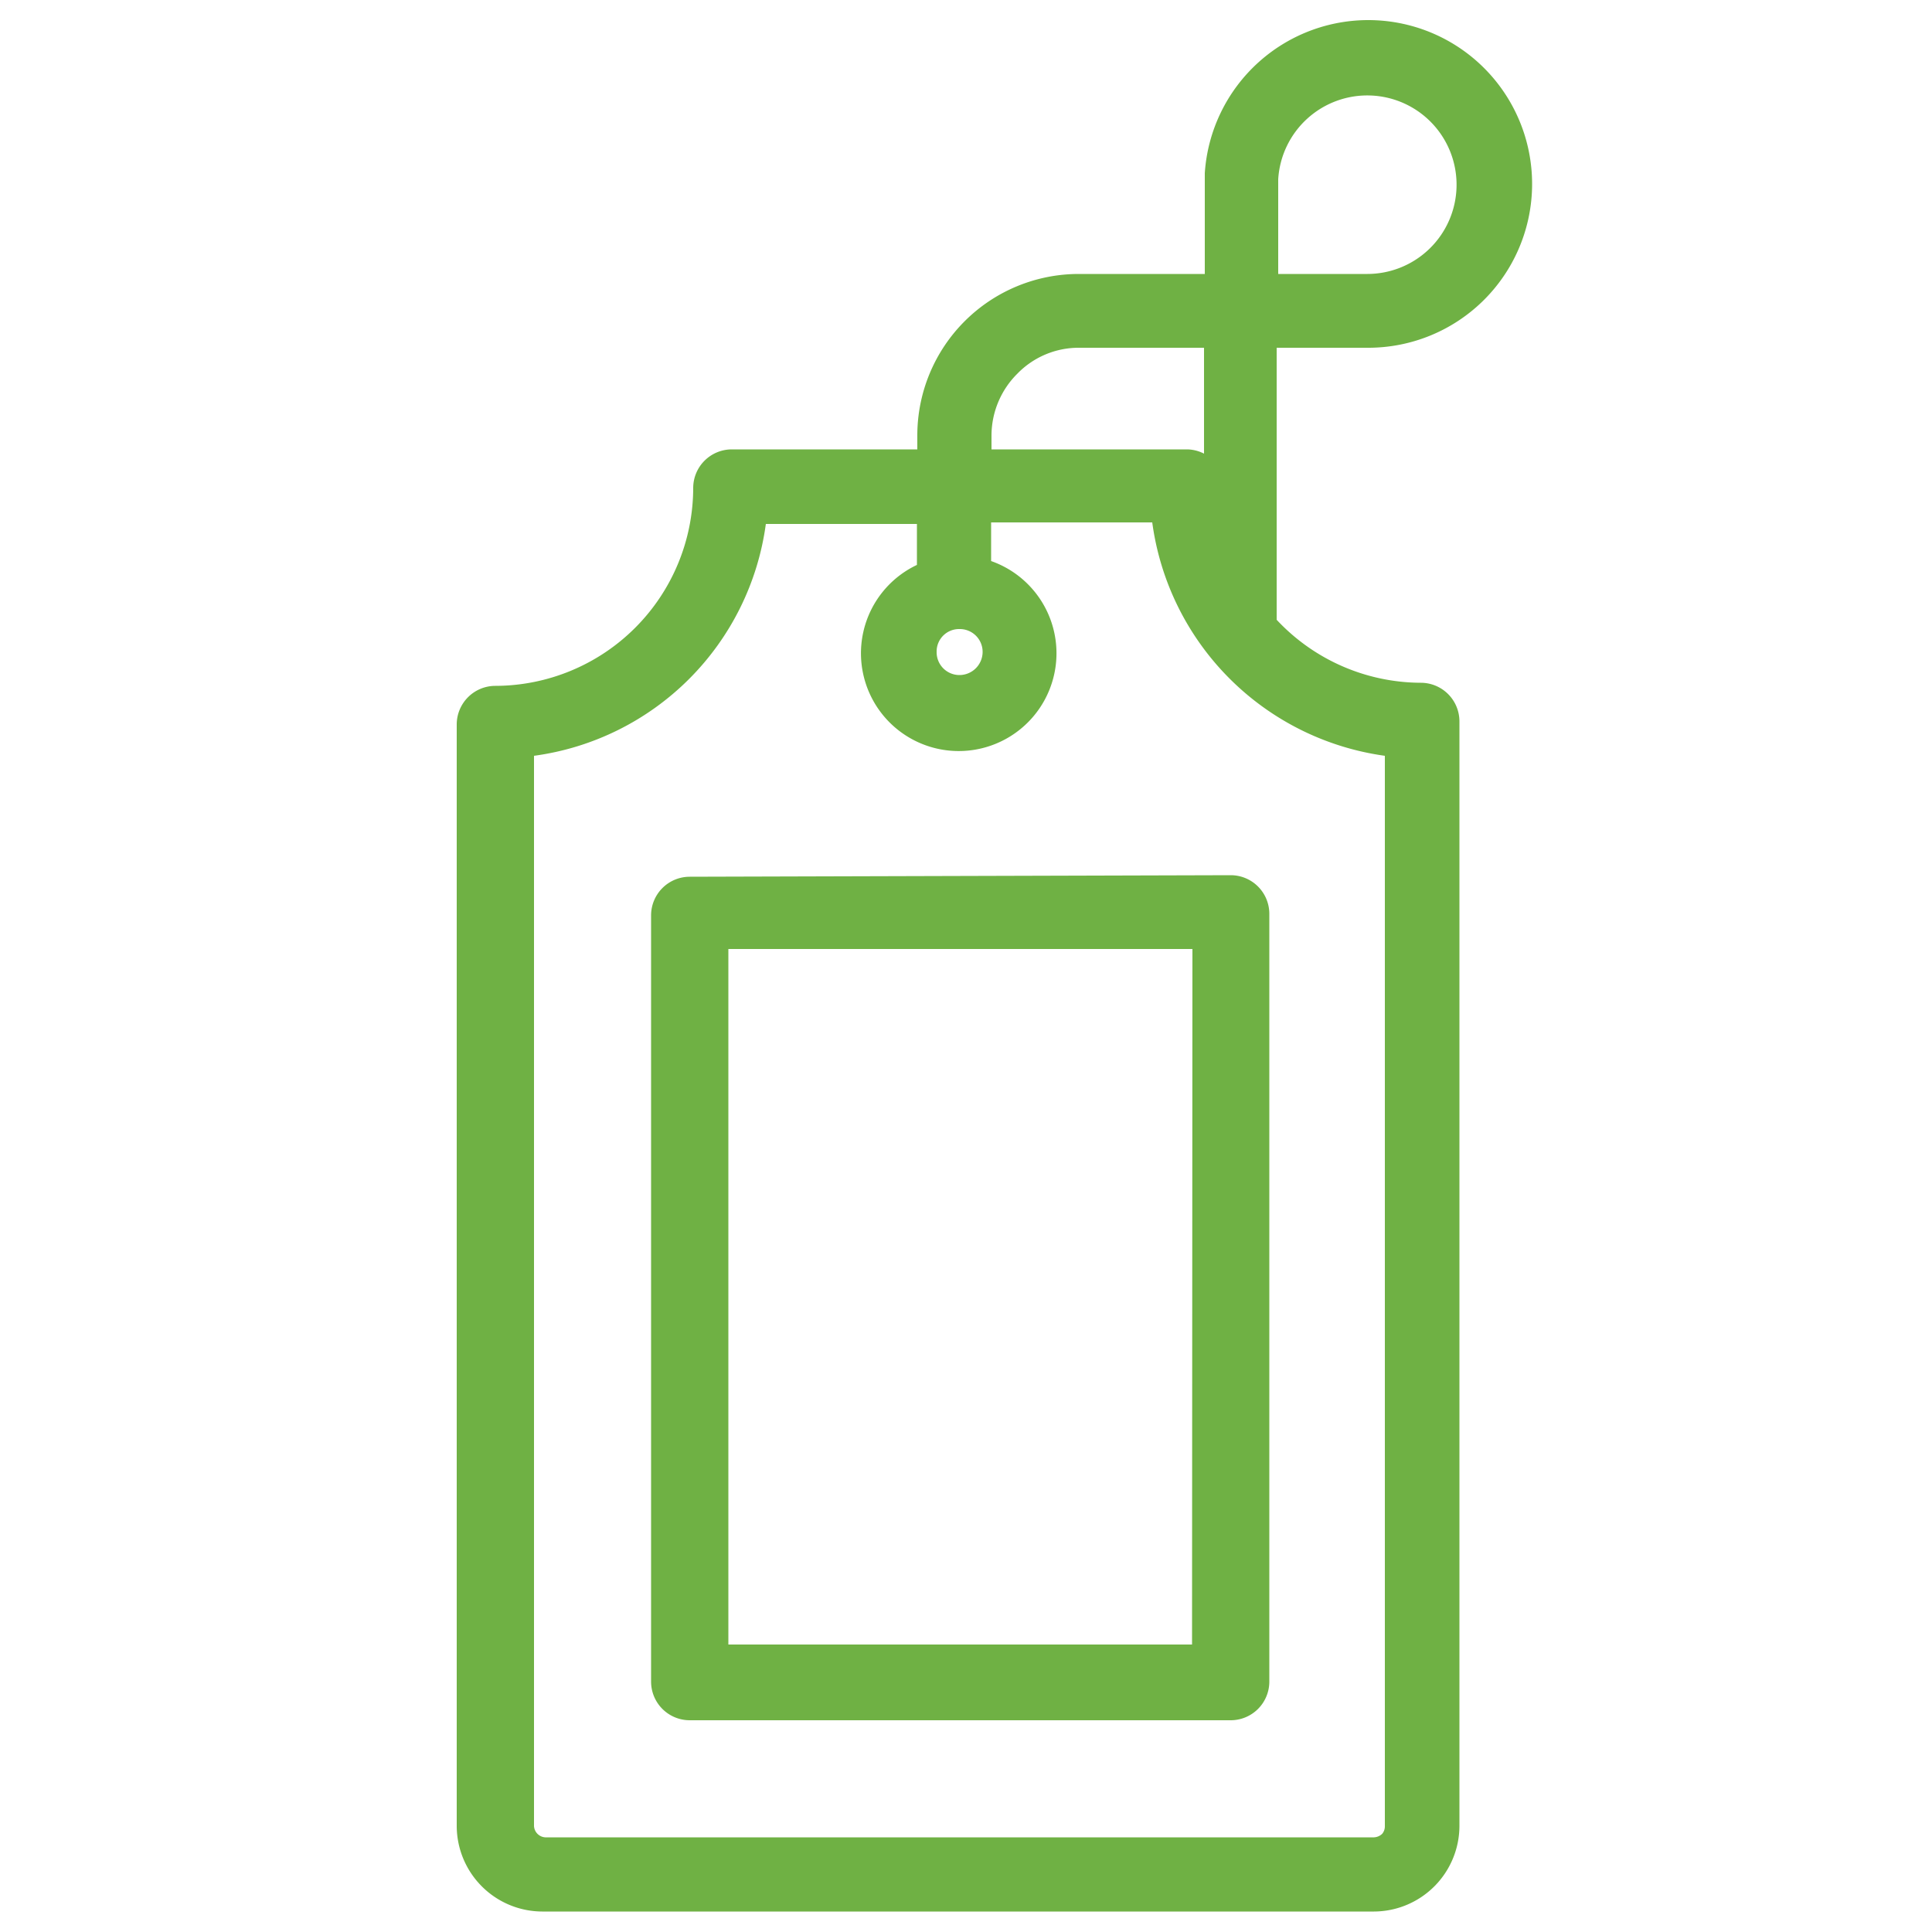
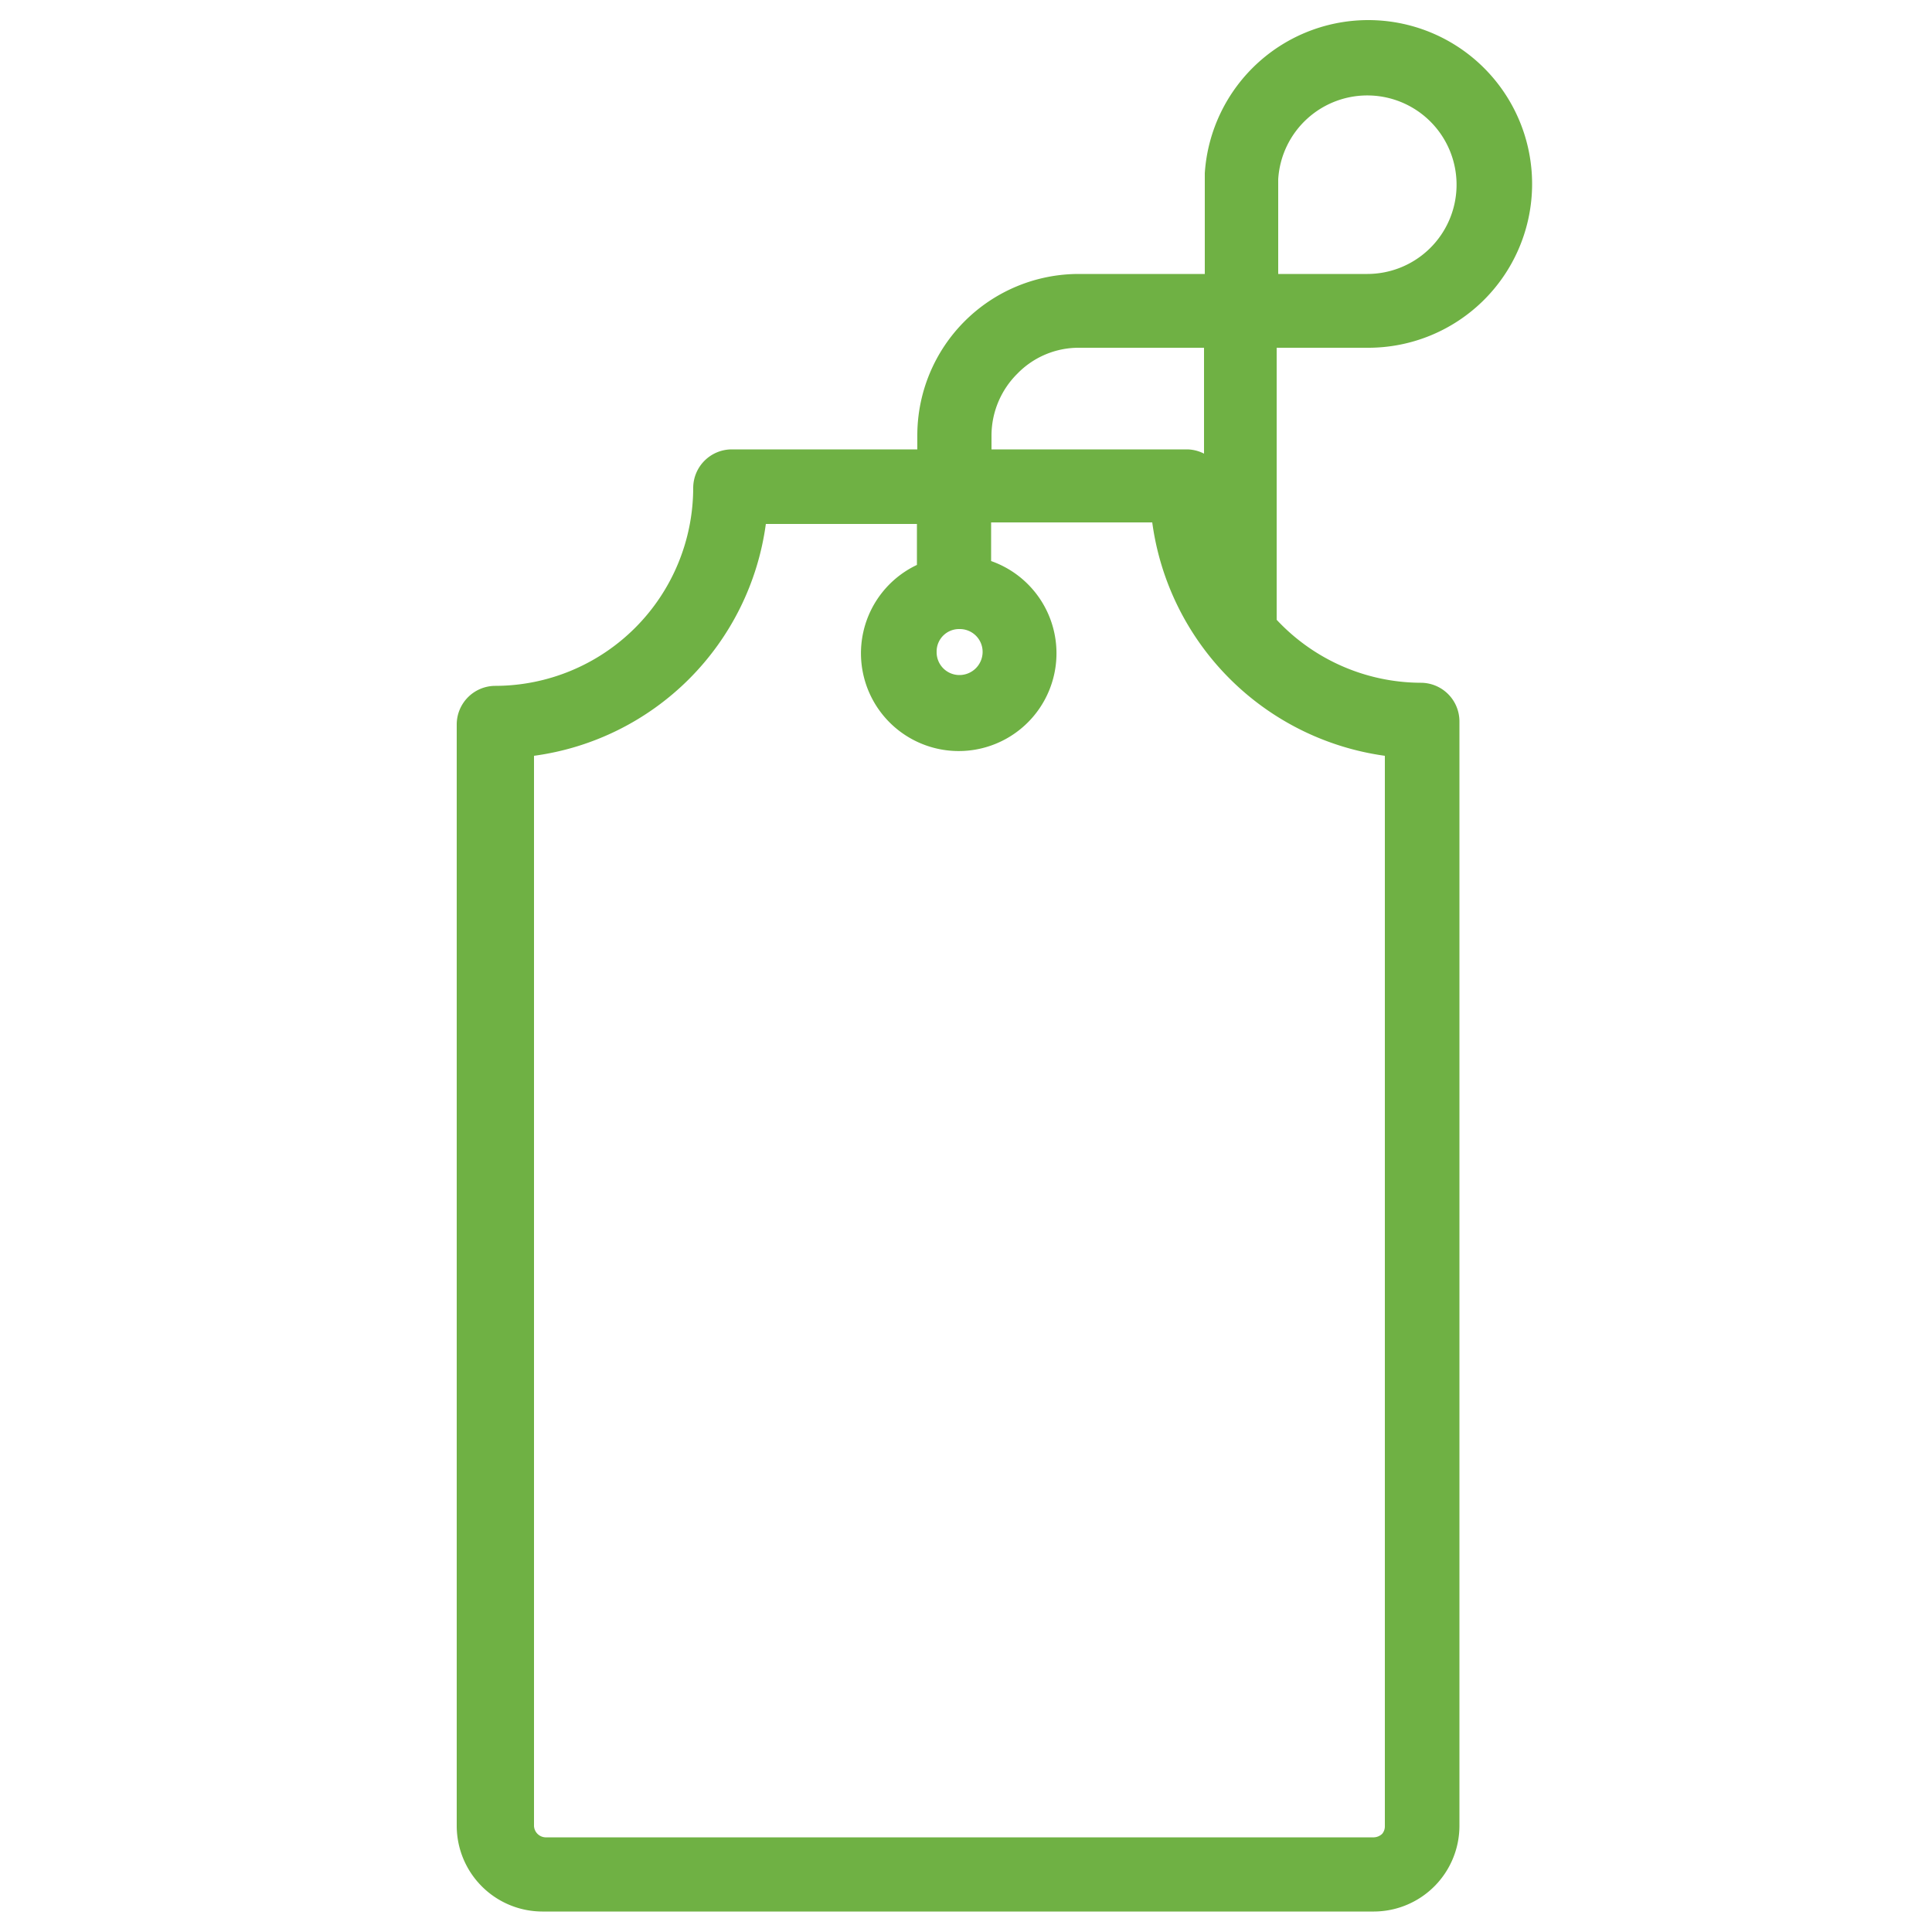
<svg xmlns="http://www.w3.org/2000/svg" id="Layer_1" data-name="Layer 1" viewBox="0 0 50 50">
  <title>icon-customers</title>
-   <path d="M17.85,22.69a1,1,0,0,0-1,1V43.52a1,1,0,0,0,1,1h14a1,1,0,0,0,1-1V23.65a1,1,0,0,0-1-1Zm13,19.87h-12v-18H30.86Z" fill="#6fb144" />
  <path d="M35.39,9a4.24,4.24,0,1,0-4.21-4.52h0v.15c0,.05,0,.09,0,.13h0V7.09H27.92a4.18,4.18,0,0,0-4.18,4.18v.36h-4.8a1,1,0,0,0-1,1,5.13,5.13,0,0,1-5.12,5.12,1,1,0,0,0-1,1V47.26a2.22,2.22,0,0,0,2.21,2.21H35.56a2.22,2.22,0,0,0,2.21-2.21V18.67a1,1,0,0,0-1-1,5.13,5.13,0,0,1-3.73-1.63V9ZM33.08,4.64a2.31,2.31,0,1,1,2.31,2.45H33.08Zm2.76,14.92v27.7a.3.3,0,0,1-.07.2.33.33,0,0,1-.21.09H14.11a.31.31,0,0,1-.29-.29V19.56a7,7,0,0,0,6-6h3.91v1.06a2.53,2.53,0,1,0,1.92-.1v-1h4.17A7.05,7.05,0,0,0,35.84,19.56ZM25.43,16.87a.6.6,0,0,1-.6.6.59.59,0,0,1-.59-.6.58.58,0,0,1,.59-.59A.59.59,0,0,1,25.43,16.87Zm5.73-5.13a1,1,0,0,0-.43-.11H25.66v-.36a2.26,2.26,0,0,1,.67-1.6A2.21,2.21,0,0,1,27.92,9h3.24Z" fill="#6fb144" />
</svg>